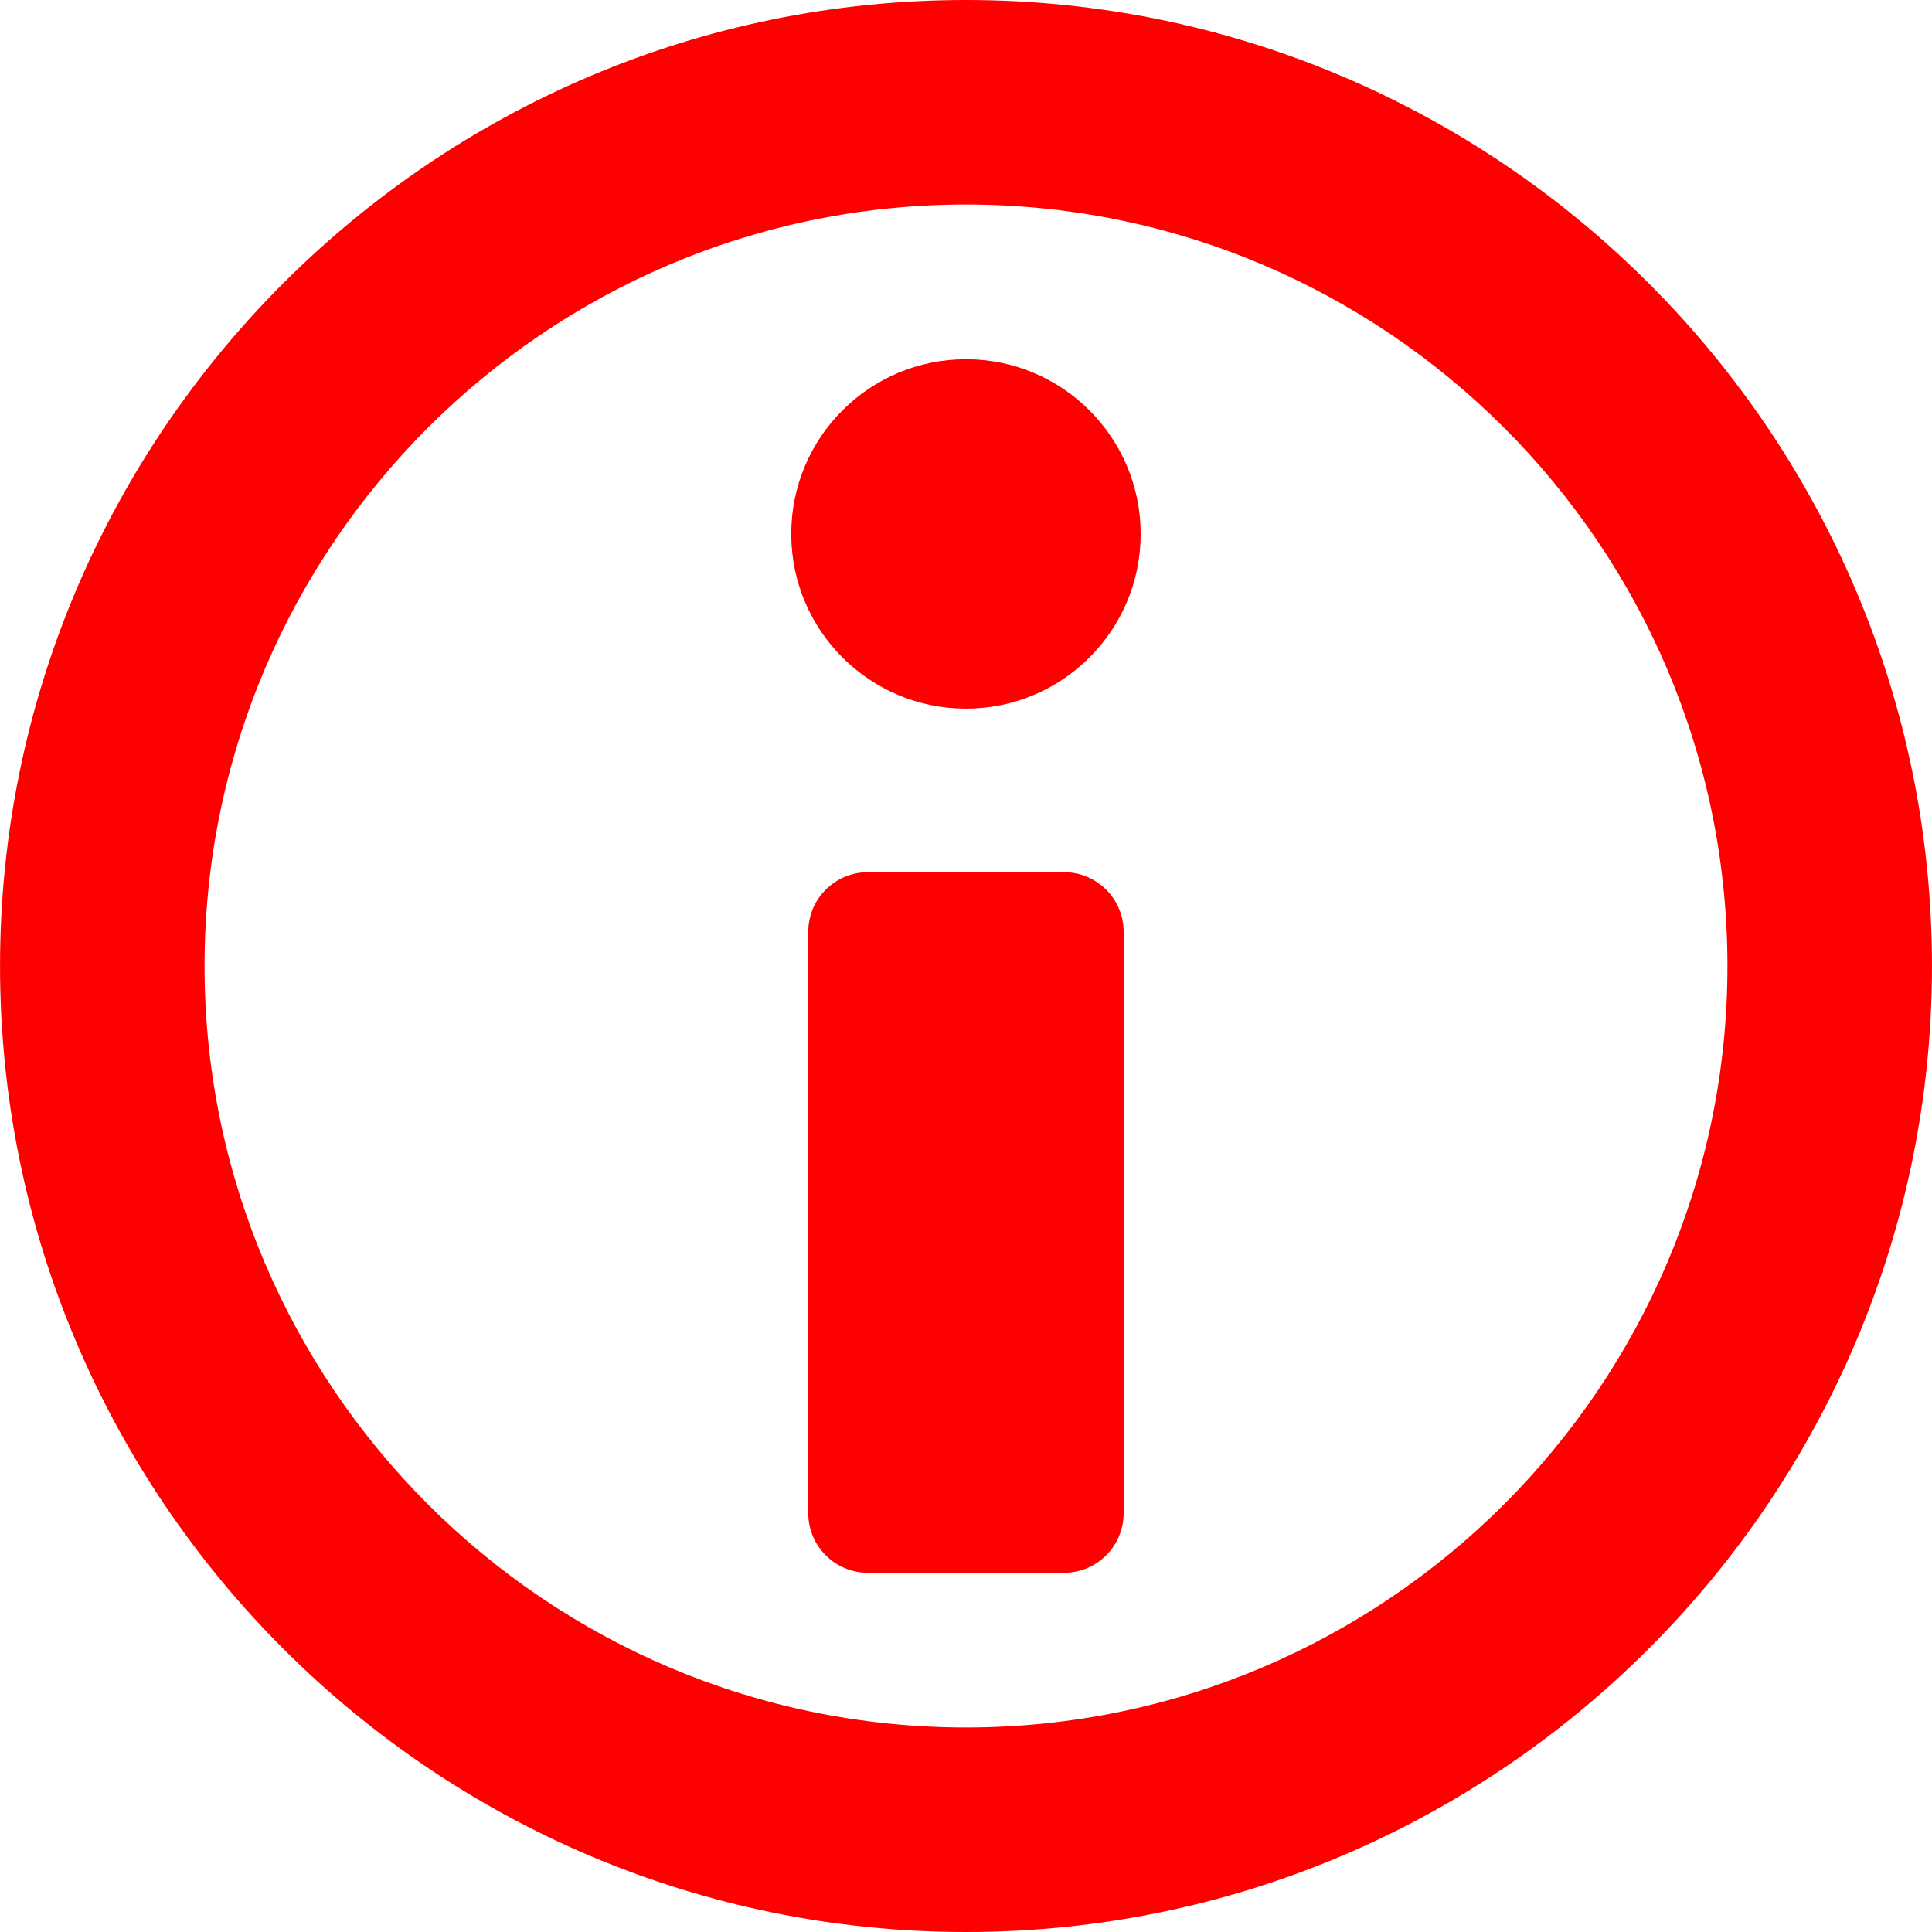
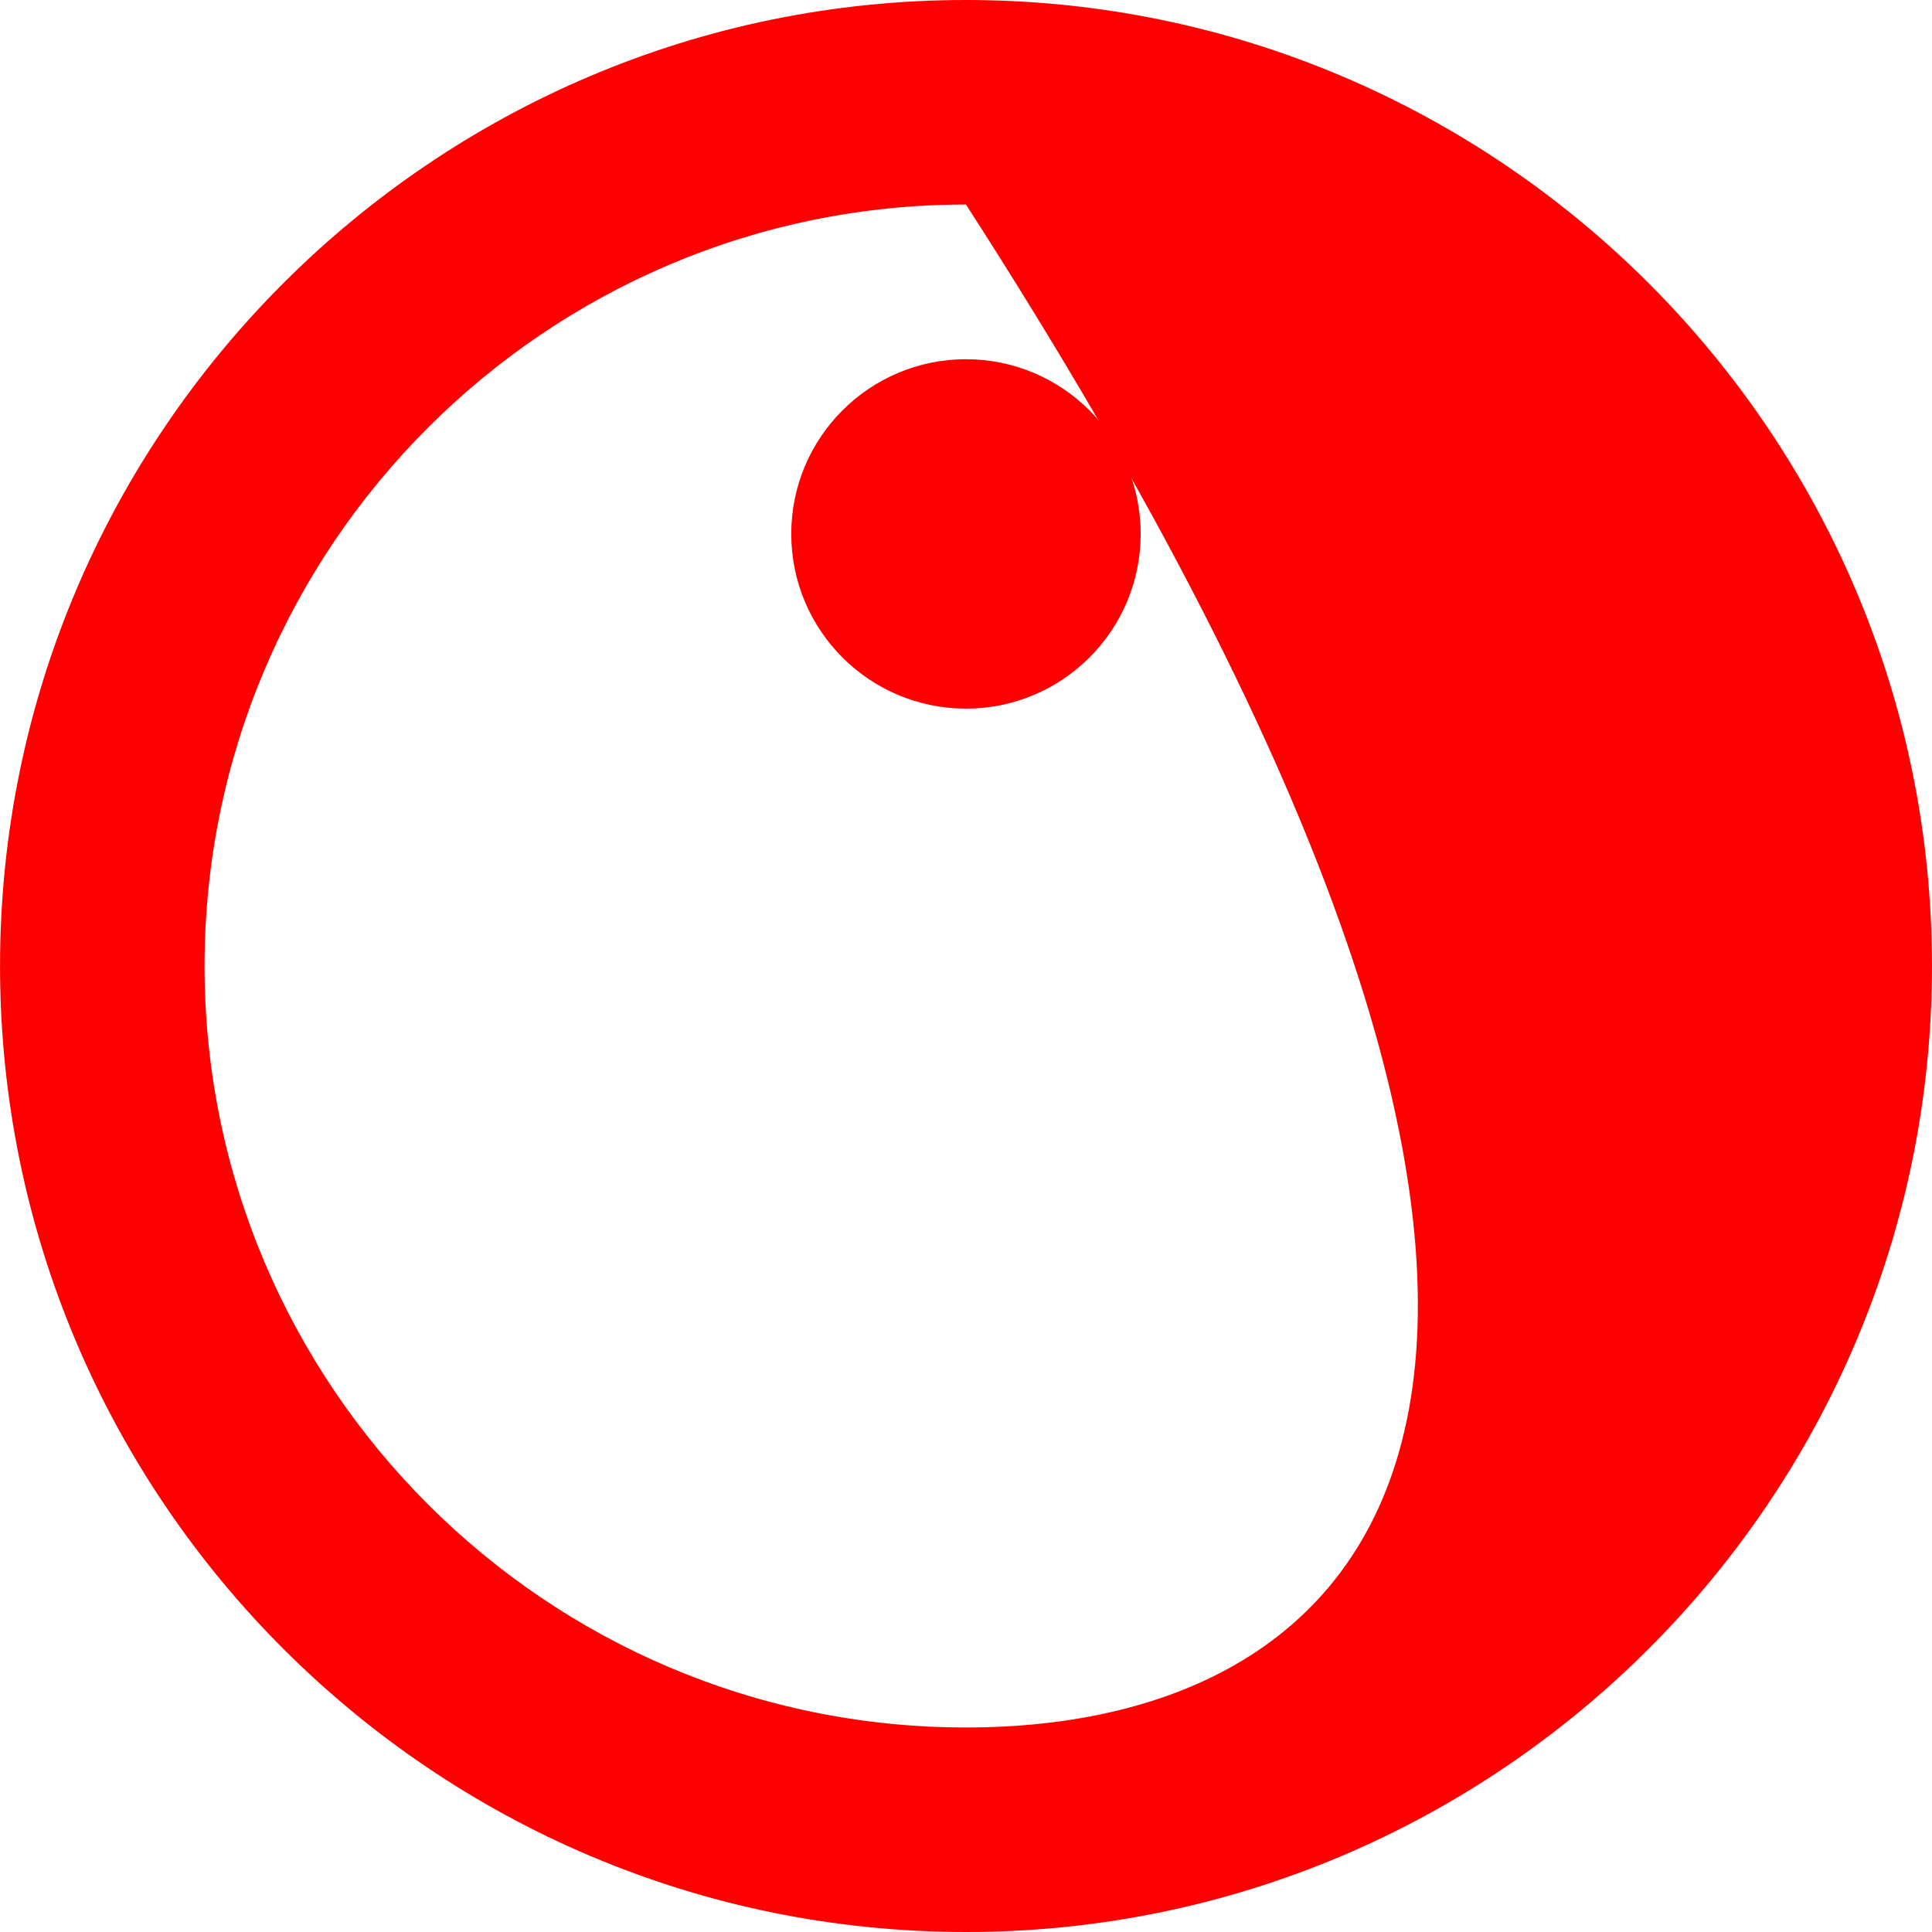
<svg xmlns="http://www.w3.org/2000/svg" version="1.1" id="Capa_1" x="0px" y="0px" width="490.318px" height="490.318px" viewBox="0 0 490.318 490.318" style="enable-background:new 0 0 490.318 490.318;" xml:space="preserve" fill="red">
  <g>
    <g>
      <g>
-         <path d="M245.148,0C109.967,0,0.009,109.98,0.009,245.162c0,135.182,109.958,245.156,245.139,245.156     c135.186,0,245.162-109.978,245.162-245.156C490.31,109.98,380.333,0,245.148,0z M245.148,438.415     c-106.555,0-193.234-86.698-193.234-193.253c0-106.555,86.68-193.258,193.234-193.258c106.559,0,193.258,86.703,193.258,193.258     C438.406,351.717,351.706,438.415,245.148,438.415z" />
-         <path d="M270.036,221.352h-49.771c-8.351,0-15.131,6.78-15.131,15.118v147.566c0,8.352,6.78,15.119,15.131,15.119h49.771     c8.351,0,15.131-6.77,15.131-15.119V236.471C285.167,228.133,278.387,221.352,270.036,221.352z" />
+         <path d="M245.148,0C109.967,0,0.009,109.98,0.009,245.162c0,135.182,109.958,245.156,245.139,245.156     c135.186,0,245.162-109.978,245.162-245.156C490.31,109.98,380.333,0,245.148,0z M245.148,438.415     c-106.555,0-193.234-86.698-193.234-193.253c0-106.555,86.68-193.258,193.234-193.258C438.406,351.717,351.706,438.415,245.148,438.415z" />
        <path d="M245.148,91.168c-24.48,0-44.336,19.855-44.336,44.336c0,24.484,19.855,44.34,44.336,44.34     c24.485,0,44.342-19.855,44.342-44.34C289.489,111.023,269.634,91.168,245.148,91.168z" />
      </g>
    </g>
  </g>
  <g>
</g>
  <g>
</g>
  <g>
</g>
  <g>
</g>
  <g>
</g>
  <g>
</g>
  <g>
</g>
  <g>
</g>
  <g>
</g>
  <g>
</g>
  <g>
</g>
  <g>
</g>
  <g>
</g>
  <g>
</g>
  <g>
</g>
</svg>